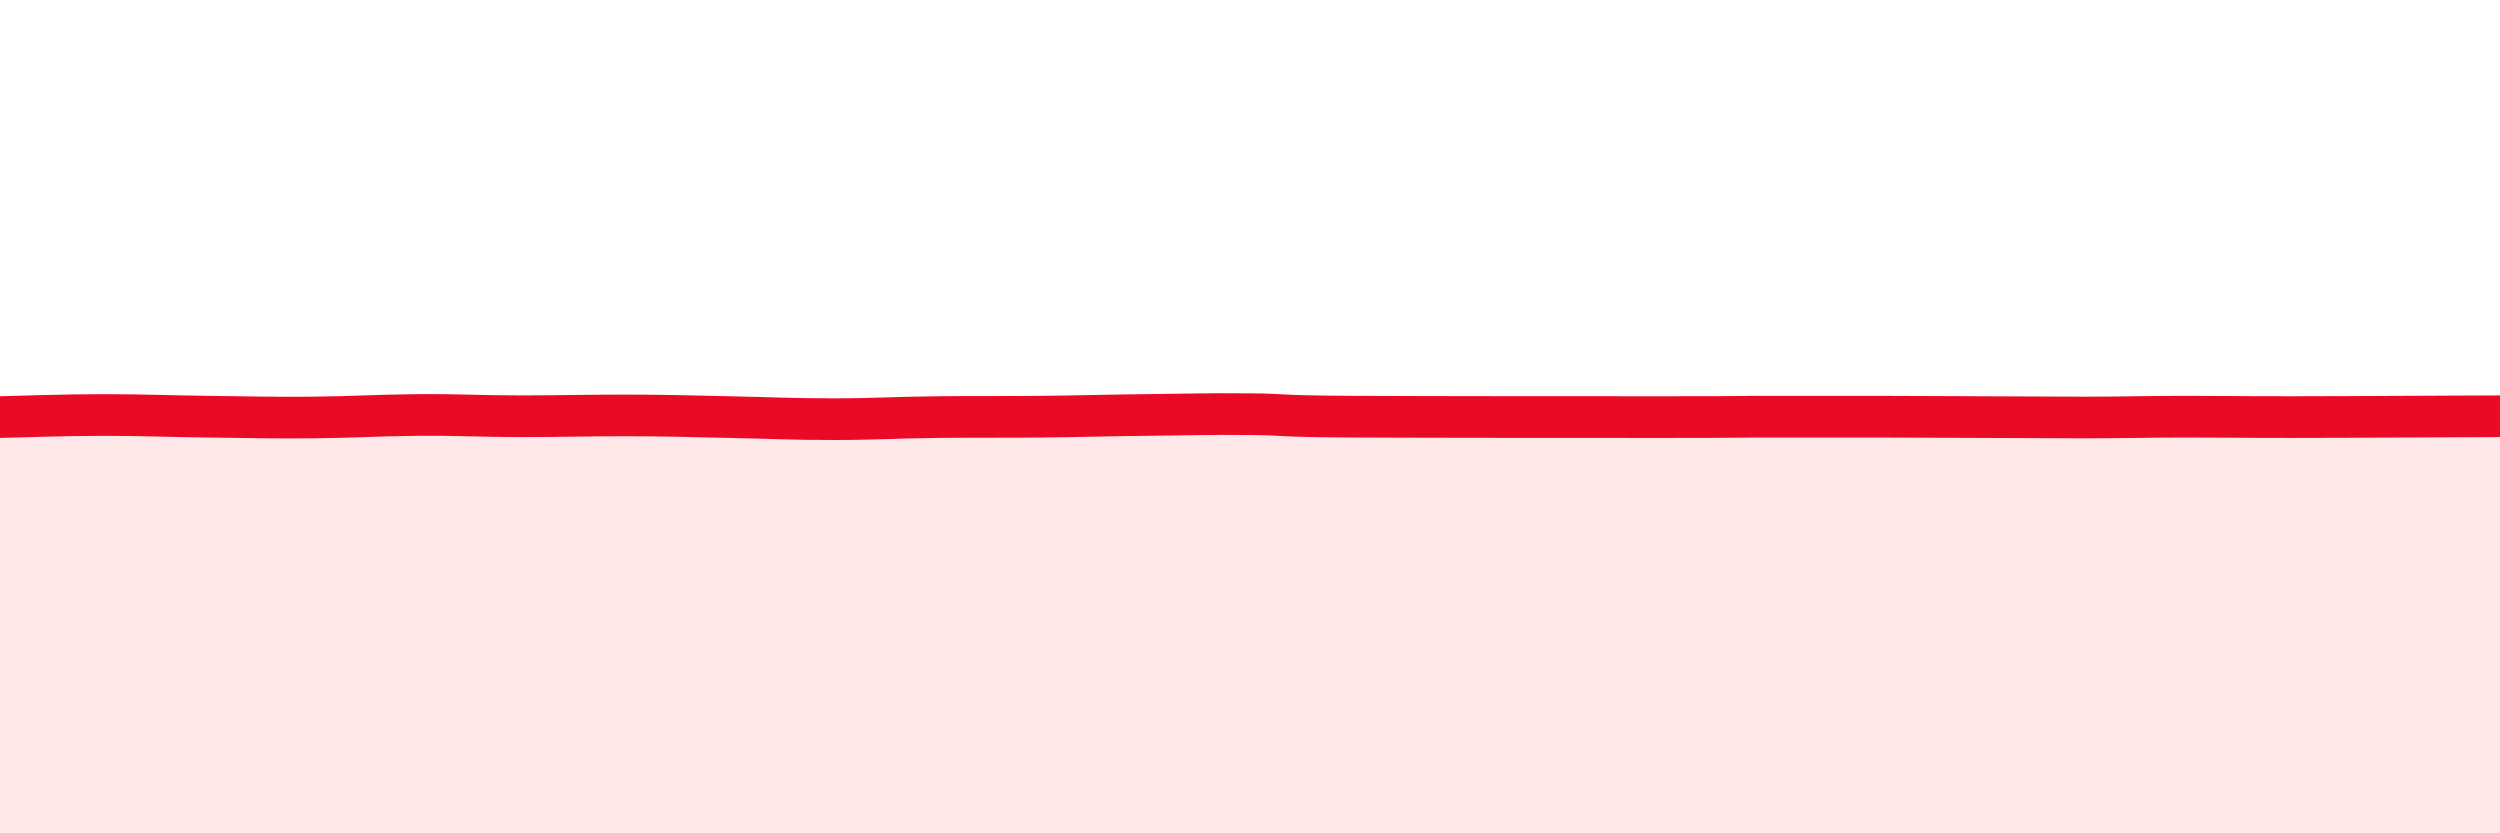
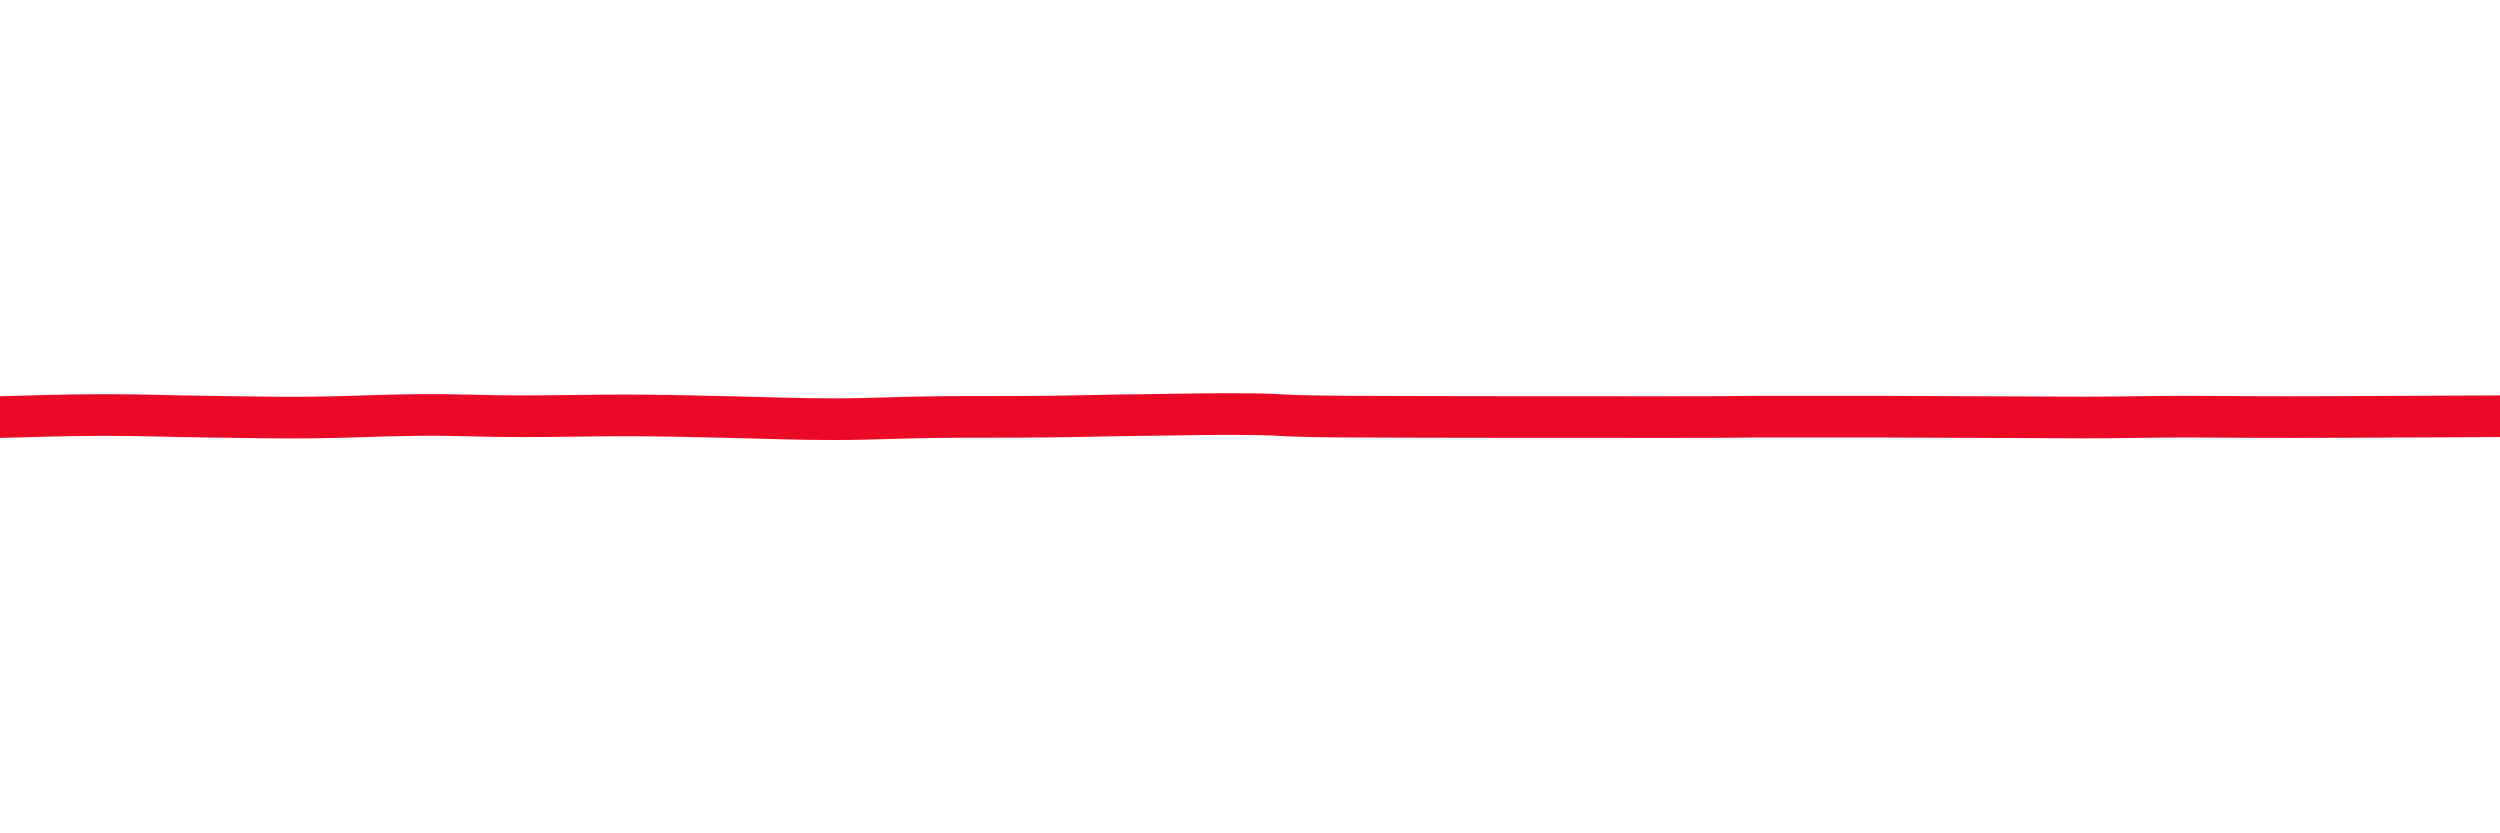
<svg xmlns="http://www.w3.org/2000/svg" width="60" height="20" viewBox="0 0 60 20">
-   <path d="M 0,10.01 C 0.5,10 1.5,9.96 2.5,9.96 C 3.5,9.96 4,9.99 5,10 C 6,10.01 6.5,10.03 7.5,10.02 C 8.5,10.01 9,9.97 10,9.96 C 11,9.95 11.5,9.99 12.5,9.99 C 13.5,9.99 14,9.97 15,9.97 C 16,9.97 16.5,9.99 17.5,10.01 C 18.5,10.03 19,10.06 20,10.06 C 21,10.06 21.5,10.02 22.5,10.01 C 23.5,10 24,10.01 25,10 C 26,9.99 26.5,9.97 27.5,9.96 C 28.5,9.95 29,9.93 30,9.94 C 31,9.95 30.5,9.99 32.5,10 C 34.5,10.01 38,10.01 40,10.01 C 42,10.01 41.5,10 42.5,10 C 43.5,10 44,10 45,10 C 46,10 46.5,10.01 47.5,10.01 C 48.5,10.01 49,10.02 50,10.02 C 51,10.02 51.5,10 52.5,10 C 53.5,10 53.5,10.01 55,10.01 C 56.5,10.01 59,9.99 60,9.99L60 20L0 20Z" fill="#EB0A25" opacity="0.1" stroke-linecap="round" stroke-linejoin="round" />
  <path d="M 0,10.01 C 0.5,10 1.5,9.96 2.5,9.96 C 3.5,9.96 4,9.99 5,10 C 6,10.01 6.5,10.03 7.5,10.02 C 8.5,10.01 9,9.97 10,9.96 C 11,9.95 11.5,9.99 12.5,9.99 C 13.5,9.99 14,9.97 15,9.97 C 16,9.97 16.5,9.99 17.5,10.01 C 18.5,10.03 19,10.06 20,10.06 C 21,10.06 21.5,10.02 22.5,10.01 C 23.5,10 24,10.01 25,10 C 26,9.99 26.5,9.97 27.5,9.96 C 28.5,9.95 29,9.93 30,9.94 C 31,9.95 30.5,9.99 32.5,10 C 34.5,10.01 38,10.01 40,10.01 C 42,10.01 41.5,10 42.5,10 C 43.5,10 44,10 45,10 C 46,10 46.5,10.01 47.5,10.01 C 48.5,10.01 49,10.02 50,10.02 C 51,10.02 51.5,10 52.5,10 C 53.5,10 53.5,10.01 55,10.01 C 56.5,10.01 59,9.99 60,9.99" stroke="#EB0A25" stroke-width="1" fill="none" stroke-linecap="round" stroke-linejoin="round" />
</svg>